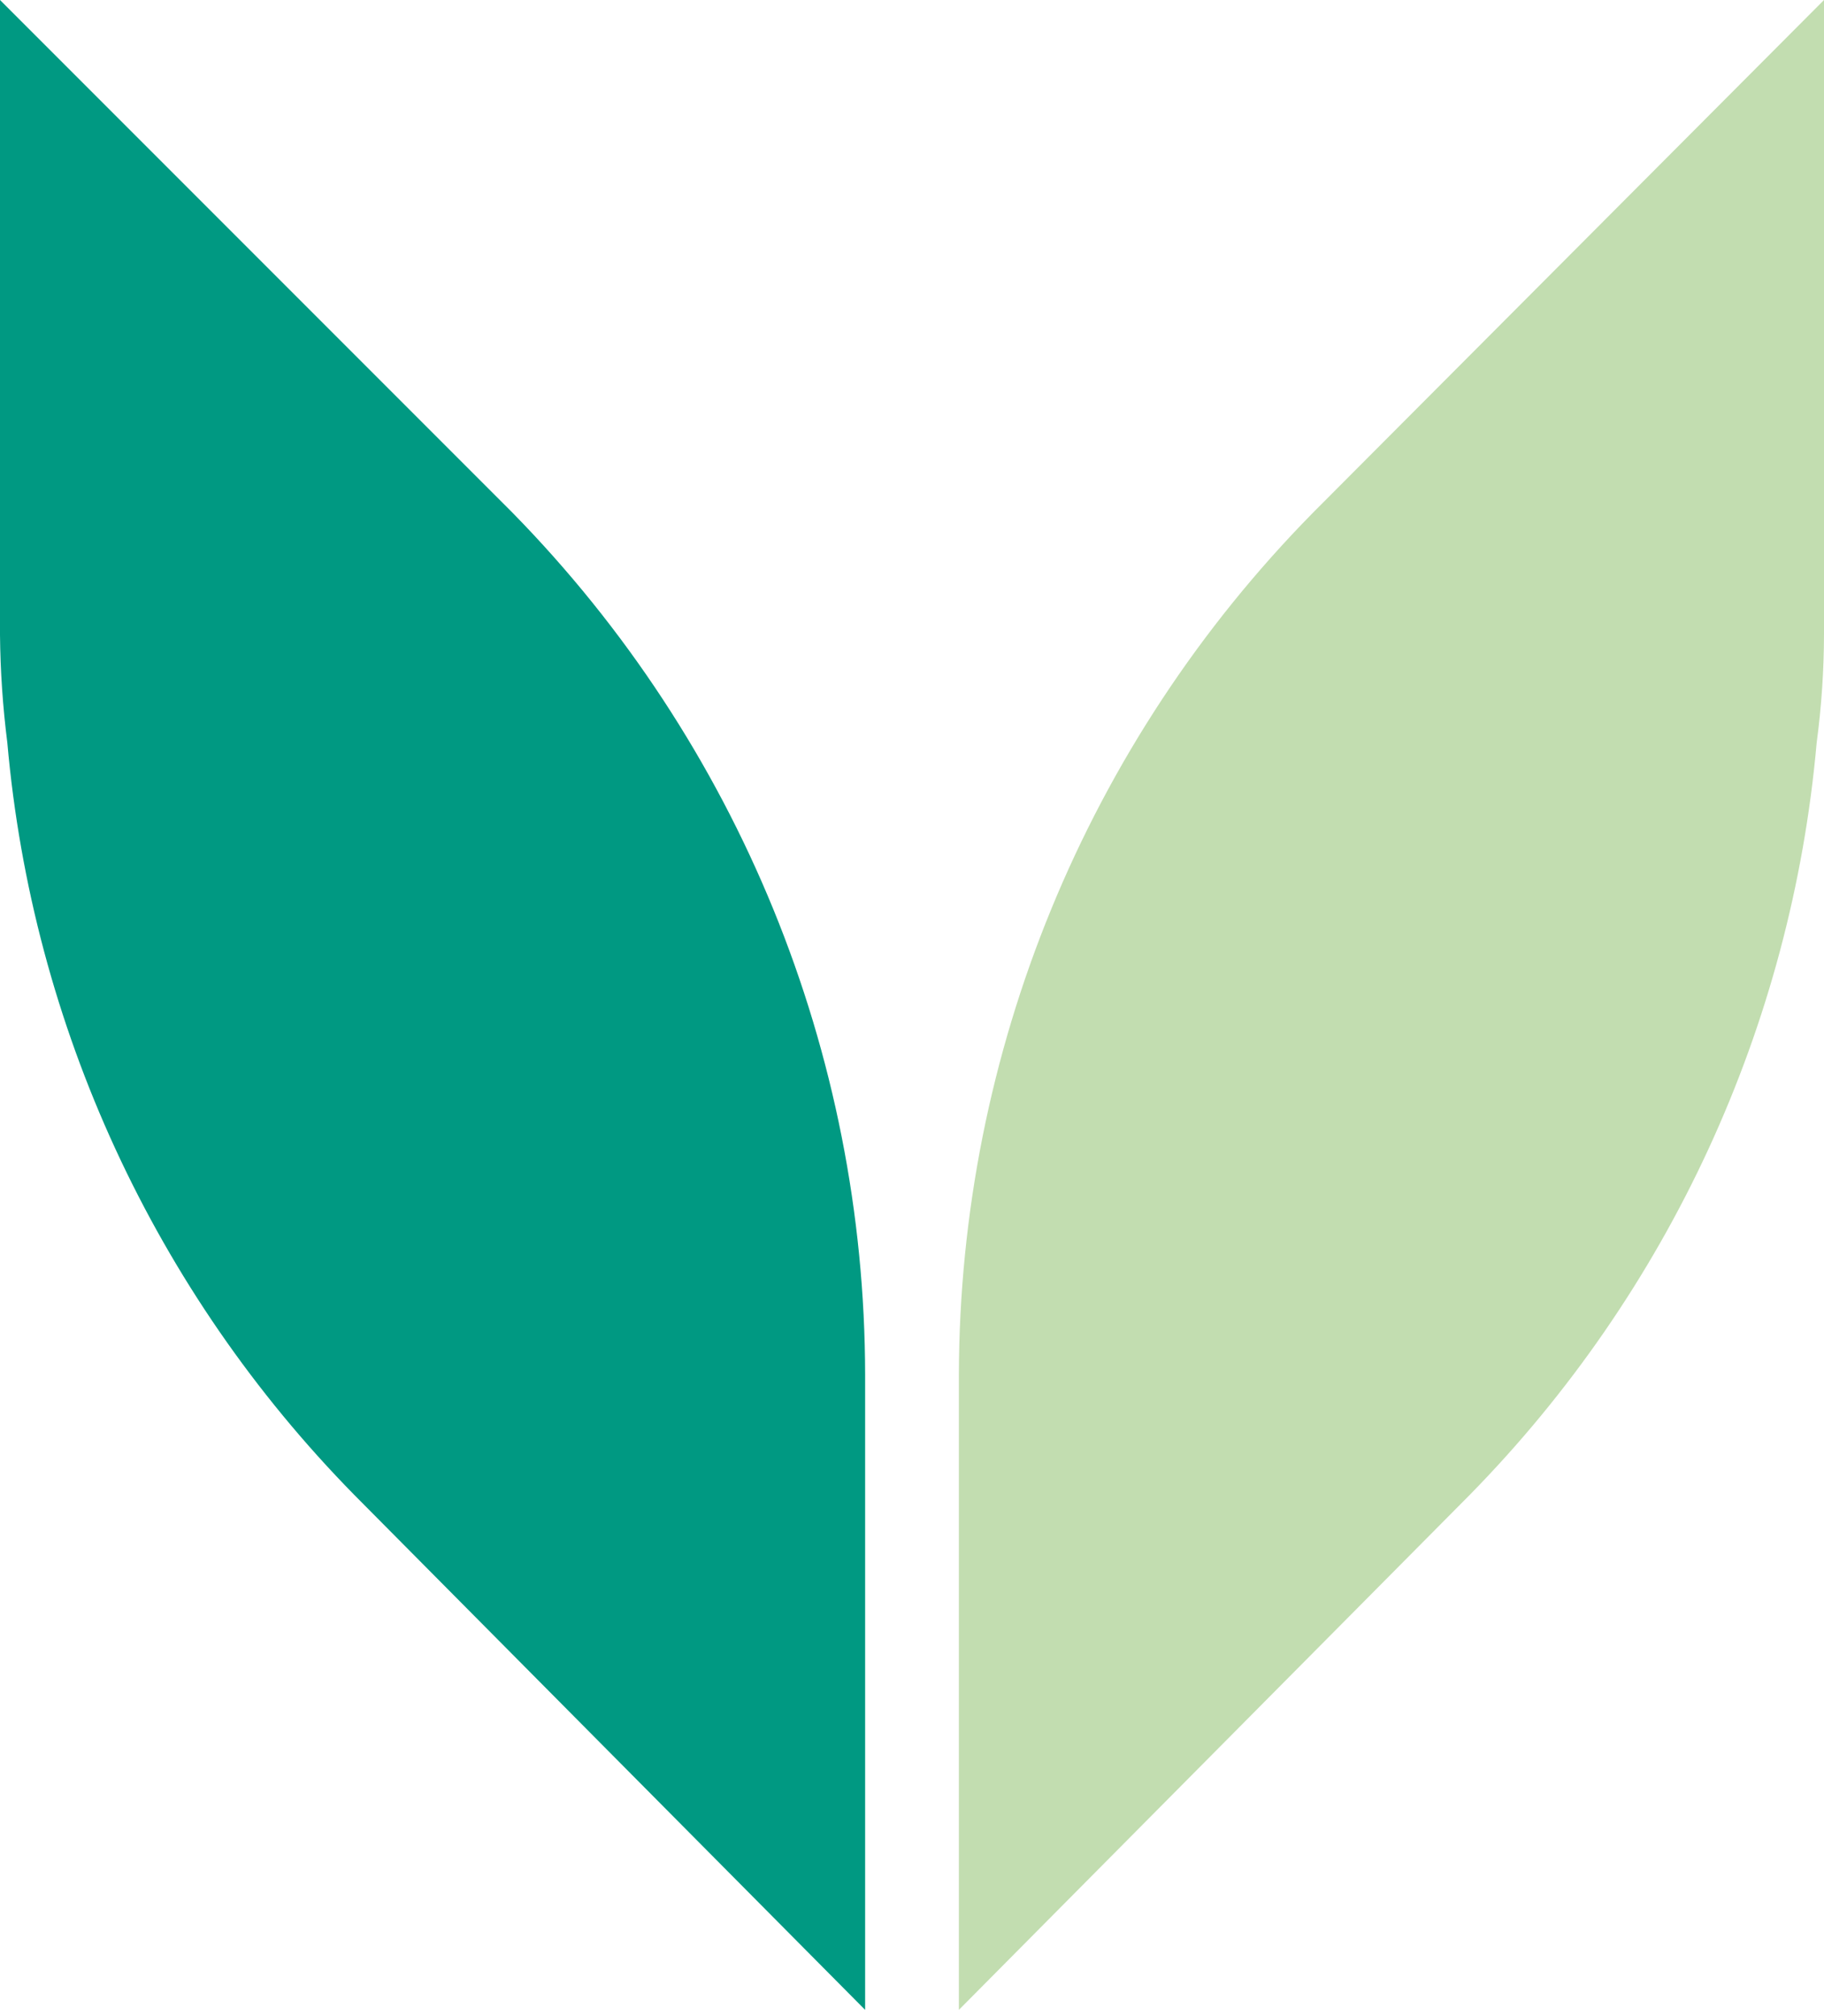
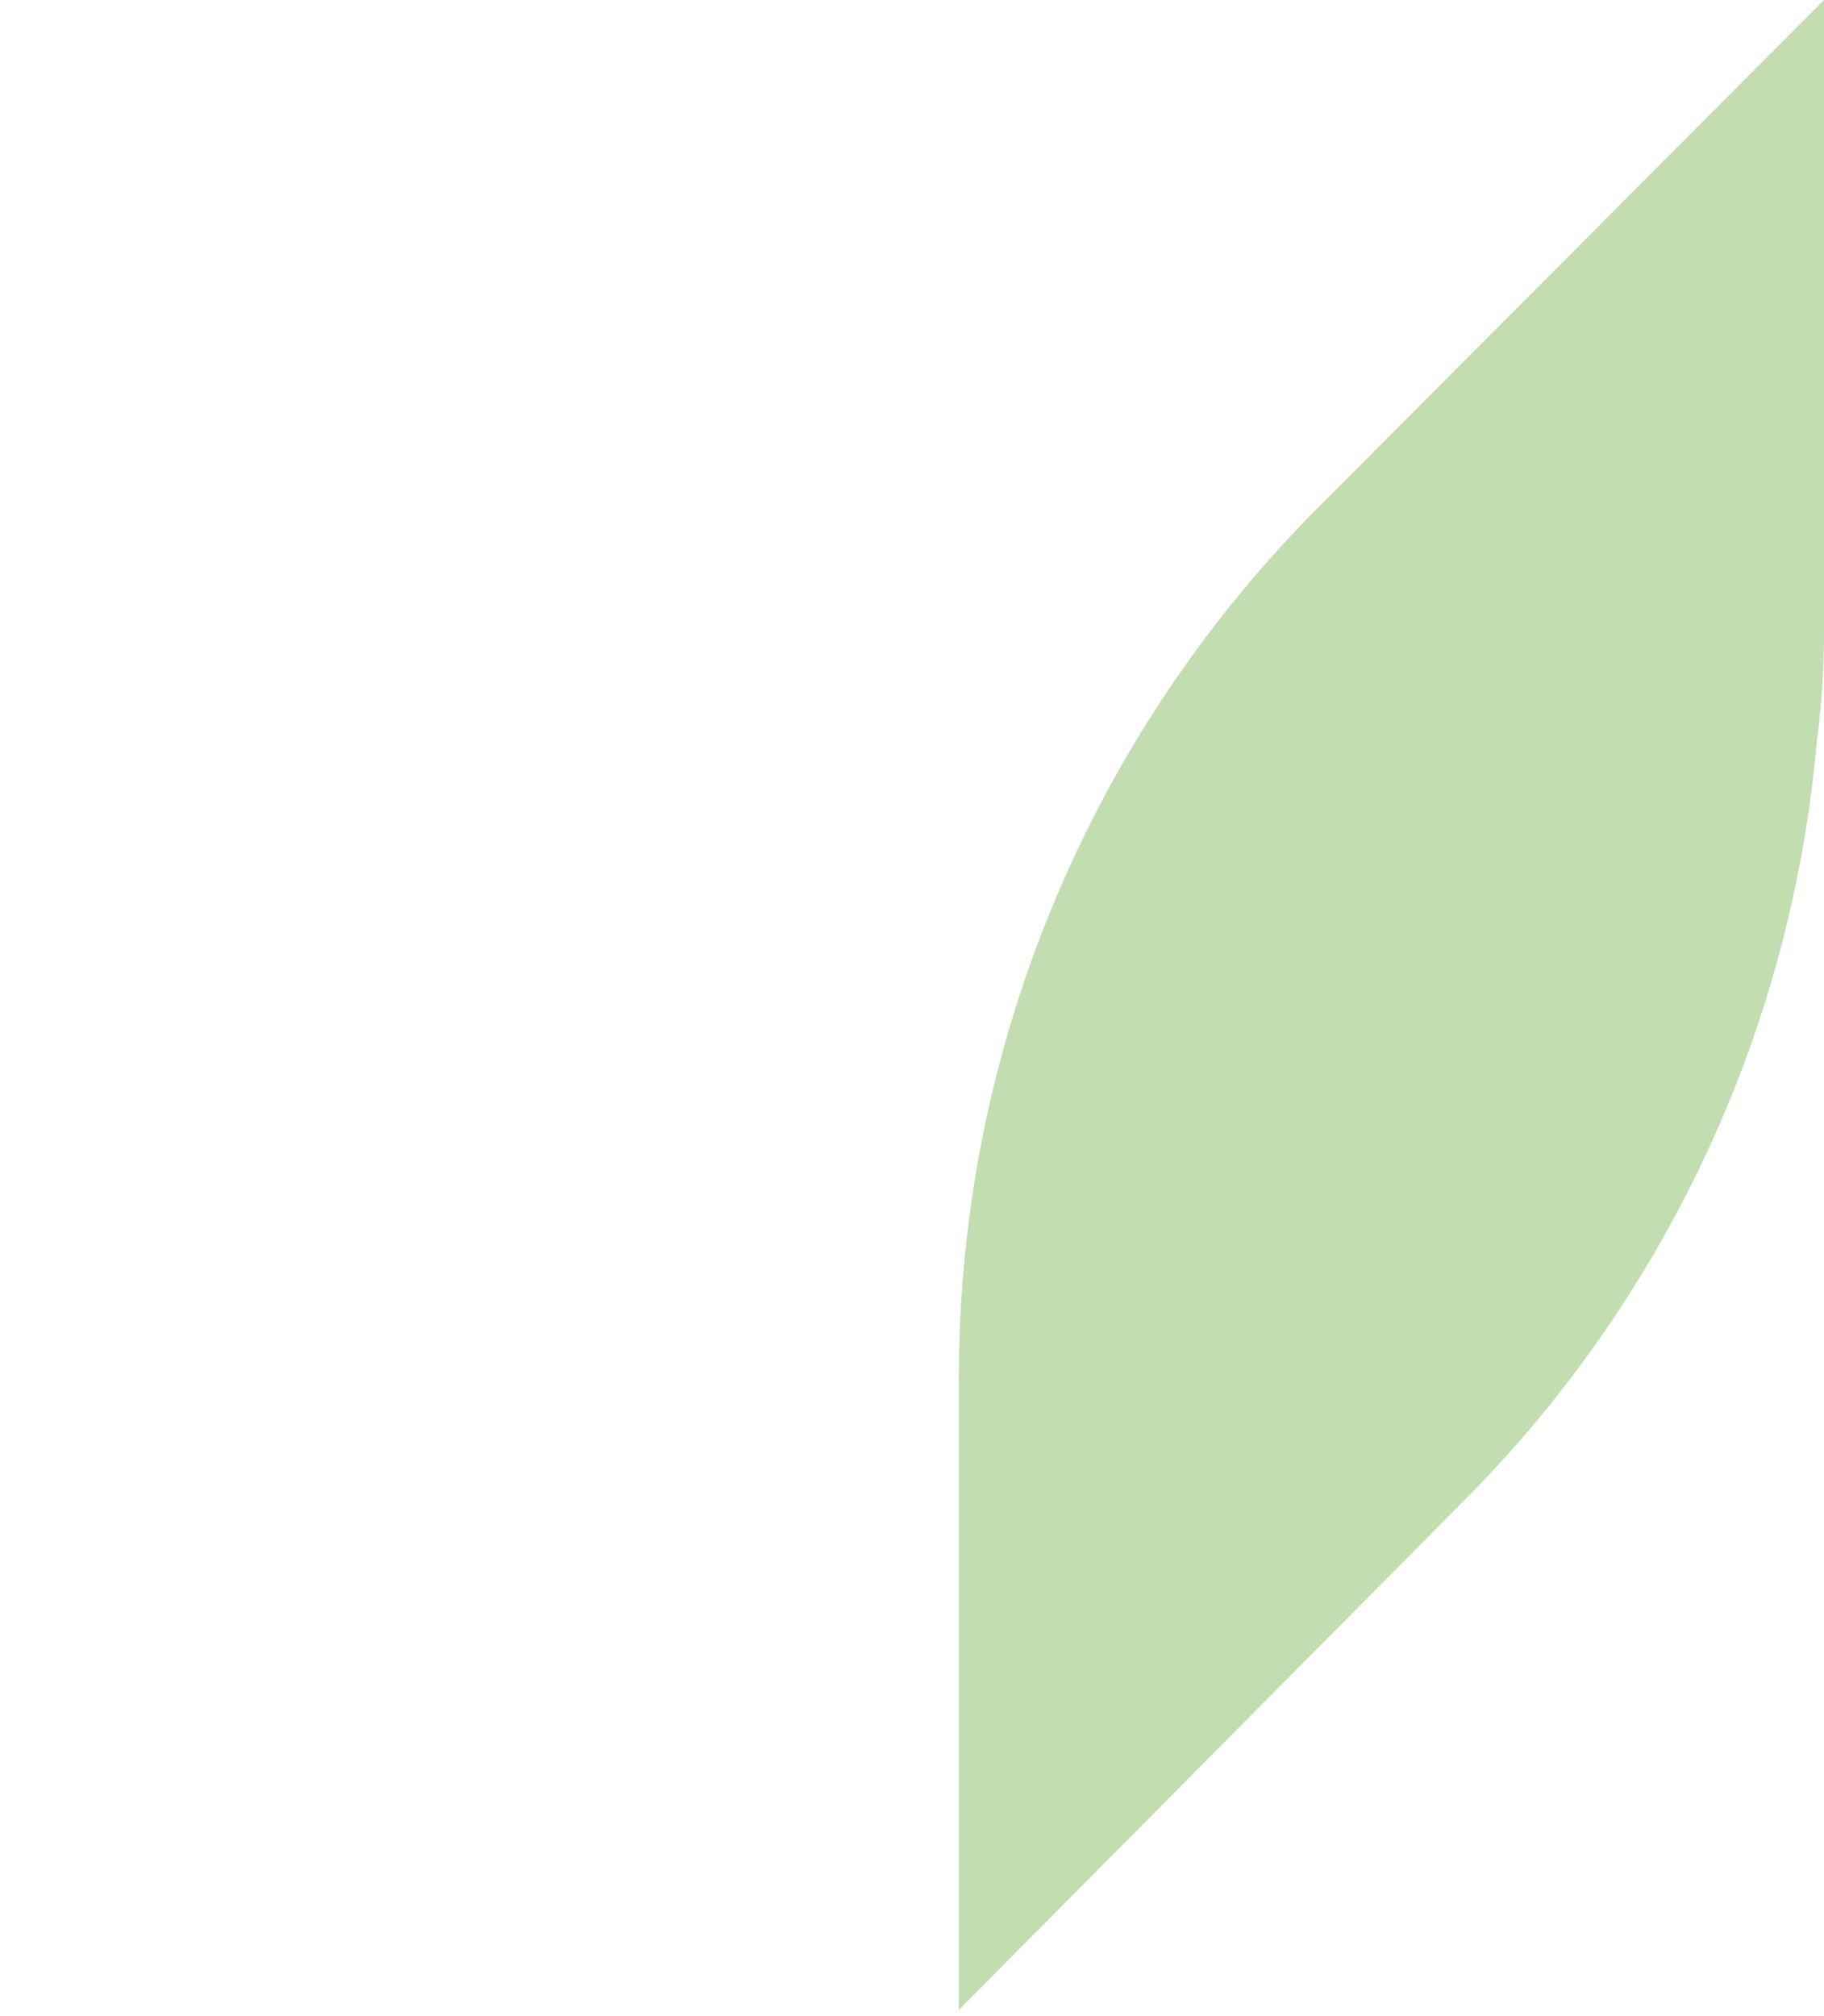
<svg xmlns="http://www.w3.org/2000/svg" width="248px" height="274px" viewBox="0 0 248 274" version="1.1">
  <title>Group 3</title>
  <g id="Page-1" stroke="none" stroke-width="1" fill="none" fill-rule="evenodd">
    <g id="index" transform="translate(-716, -1917)" fill-rule="nonzero">
      <g id="Group-3" transform="translate(716, 1917)">
        <path d="M199.84,203.16 C226.926,175.574 243.596,139.442 247.004,100.933 C247.659,96.036 247.992,91.102 248,86.163 L248,0 L178.499,69.7 C147.738,100.949 130.459,143.014 130.373,186.863 L130.373,273.158 L199.84,203.16 Z" id="Path" fill="#C2DDB0" />
-         <path d="M48.16,203.16 C21.063,175.582 4.391,139.445 0.996,100.933 C0.379,96.077 0.046,91.19 0,86.296 L0,0 L69.7,69.7 C100.376,100.989 117.58,143.045 117.627,186.863 L117.627,273.158 L48.16,203.16 Z" id="Path" fill="#009982" />
      </g>
    </g>
  </g>
</svg>